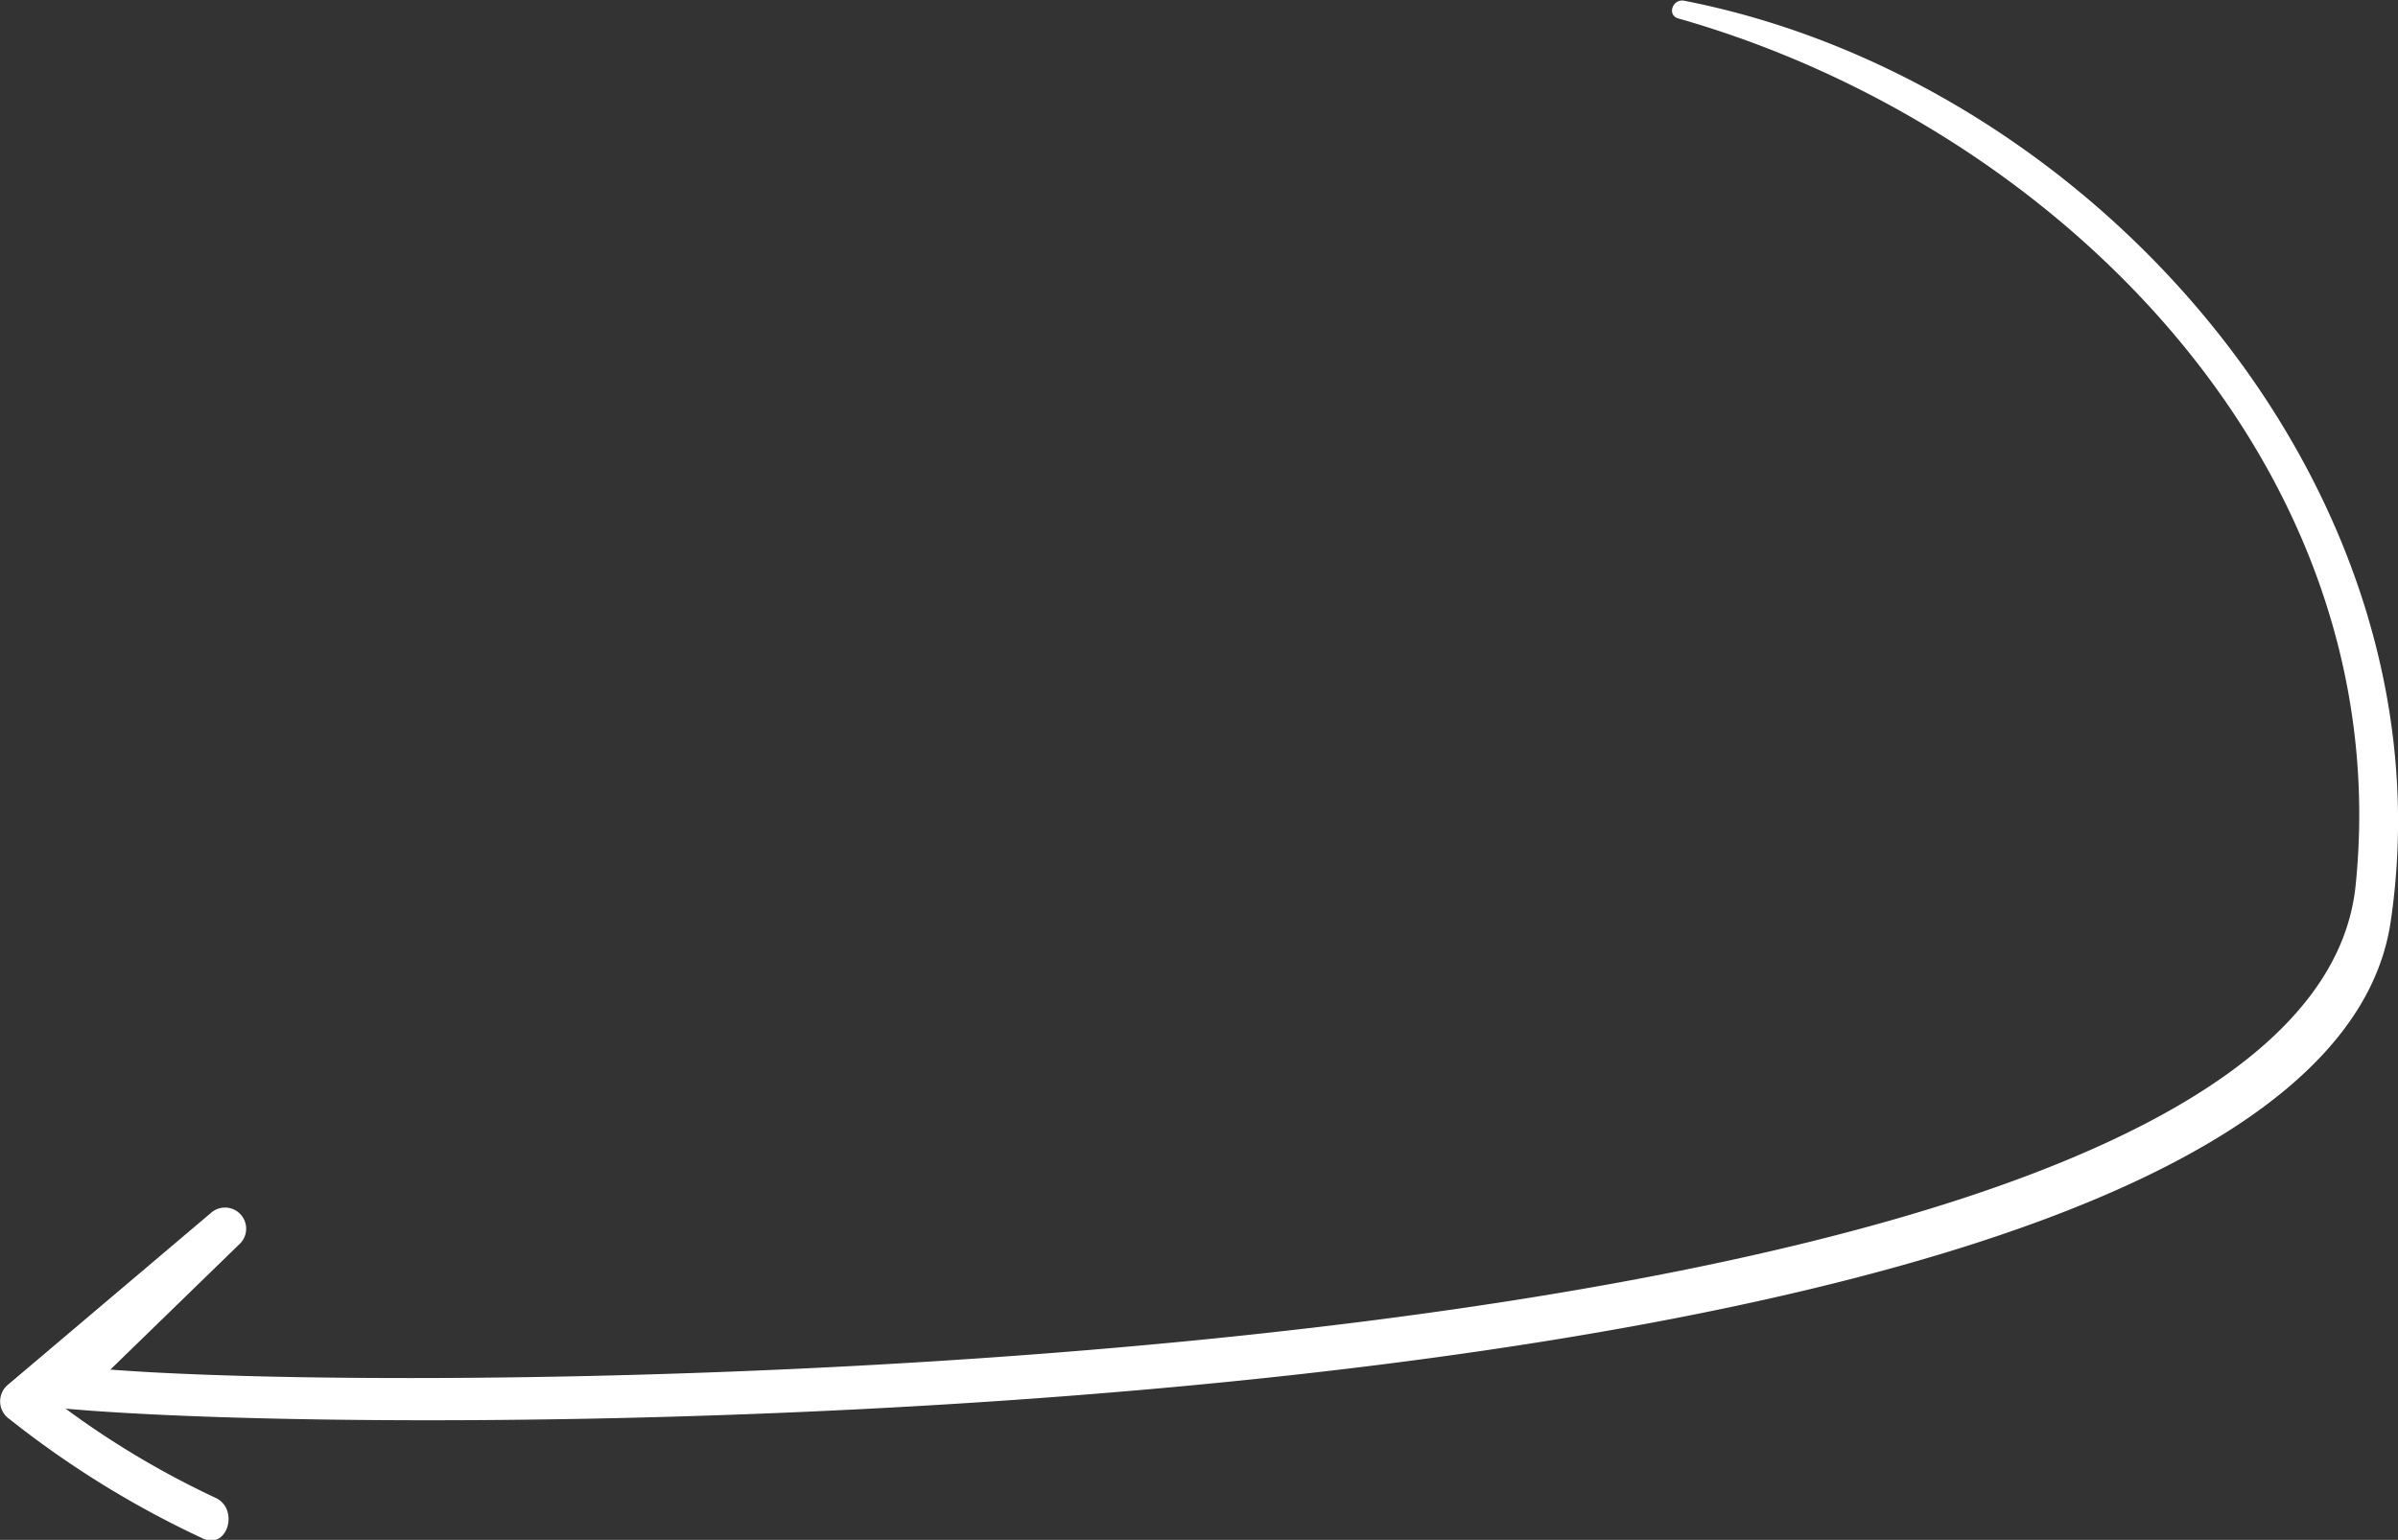
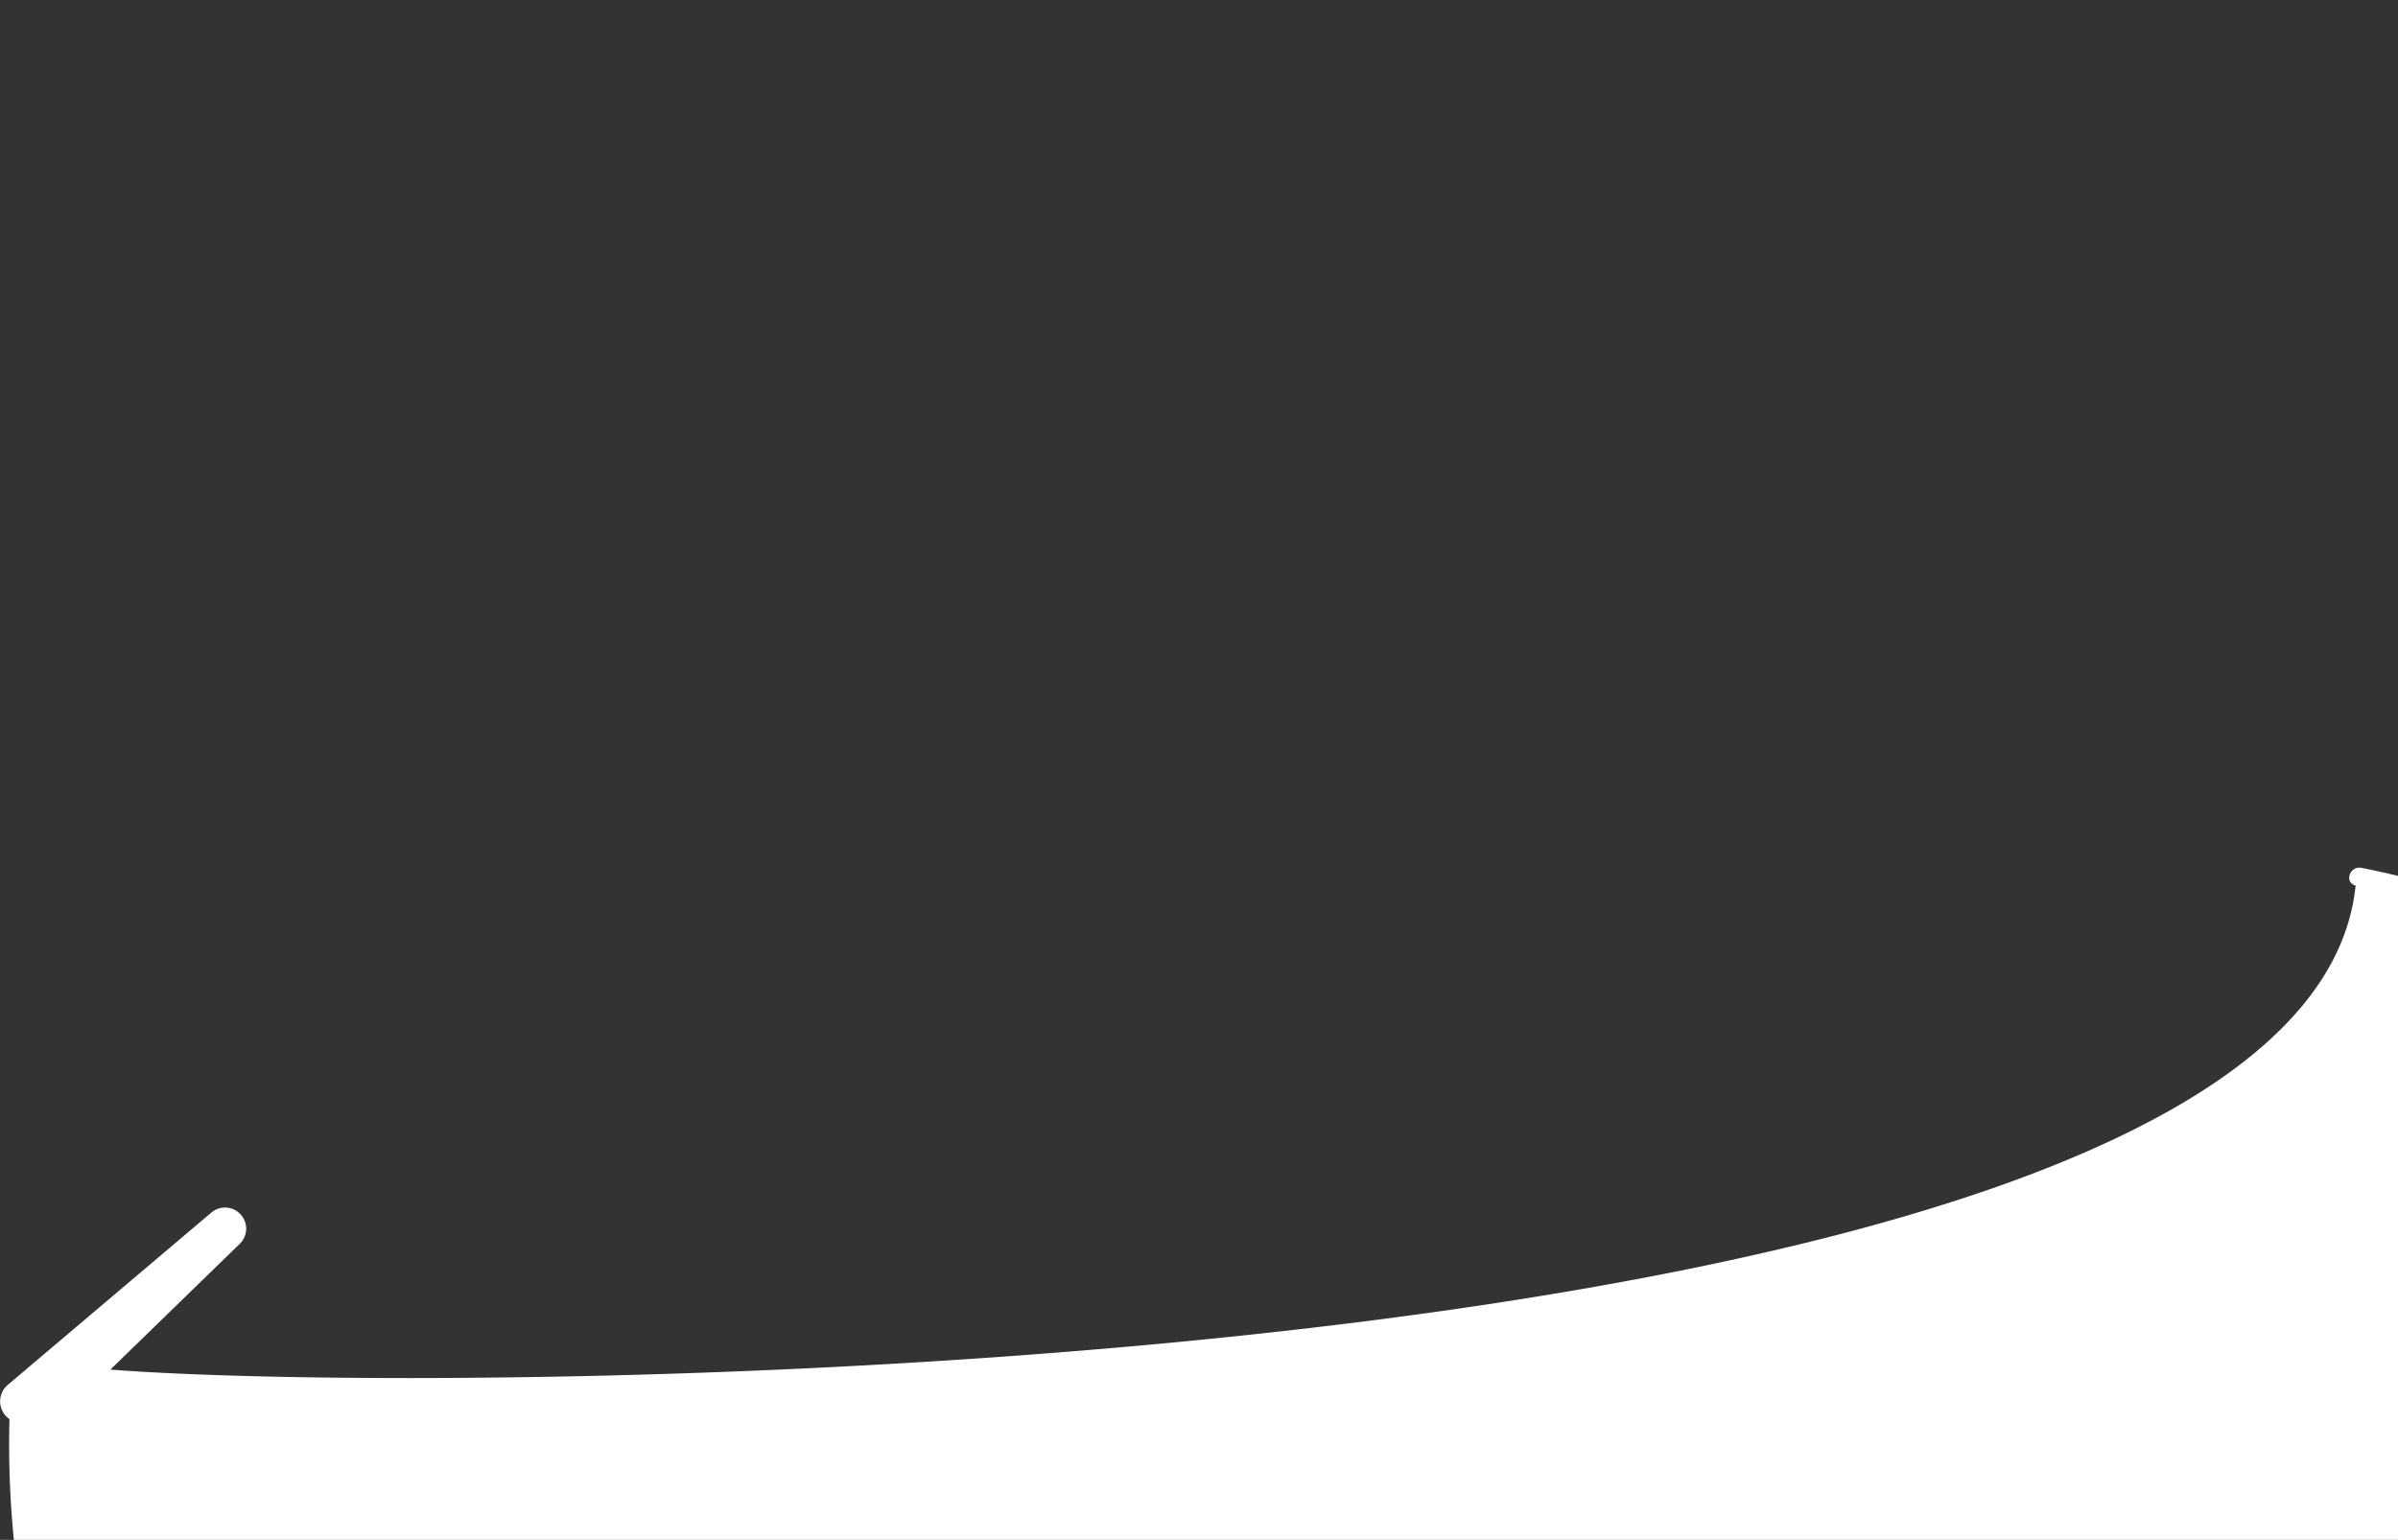
<svg xmlns="http://www.w3.org/2000/svg" id="Layer_1" data-name="Layer 1" width="101.24" height="65.03" viewBox="0 0 101.24 65.03" fill="#ffffff">
  <rect x="0" y="0" width="101.24" height="65.03" fill="#333333" stroke="none" />
-   <path d="M177.14,269.15a.91.91,0,0,1-.1-1.42l8.61-7.29a.89.89,0,0,1,1.18,1.34l-5.43,5.28c16.25,1.26,92.67.21,94.79-20.44C278,228.9,263.52,214.53,247.6,210c-.5-.14-.24-.84.24-.75,17.32,3.38,32.53,20.68,29.83,38.9-3.17,21.4-81.37,22.05-98.16,20.56a37.09,37.09,0,0,0,6.34,3.77c1,.48.49,2.2-.55,1.71A40.79,40.79,0,0,1,177.14,269.15Z" transform="translate(-176.74 -209.22)" />
+   <path d="M177.14,269.15a.91.91,0,0,1-.1-1.42l8.61-7.29a.89.89,0,0,1,1.18,1.34l-5.43,5.28c16.25,1.26,92.67.21,94.79-20.44c-.5-.14-.24-.84.24-.75,17.32,3.38,32.53,20.68,29.83,38.9-3.17,21.4-81.37,22.05-98.16,20.56a37.09,37.09,0,0,0,6.34,3.77c1,.48.49,2.2-.55,1.71A40.79,40.79,0,0,1,177.14,269.15Z" transform="translate(-176.74 -209.22)" />
</svg>